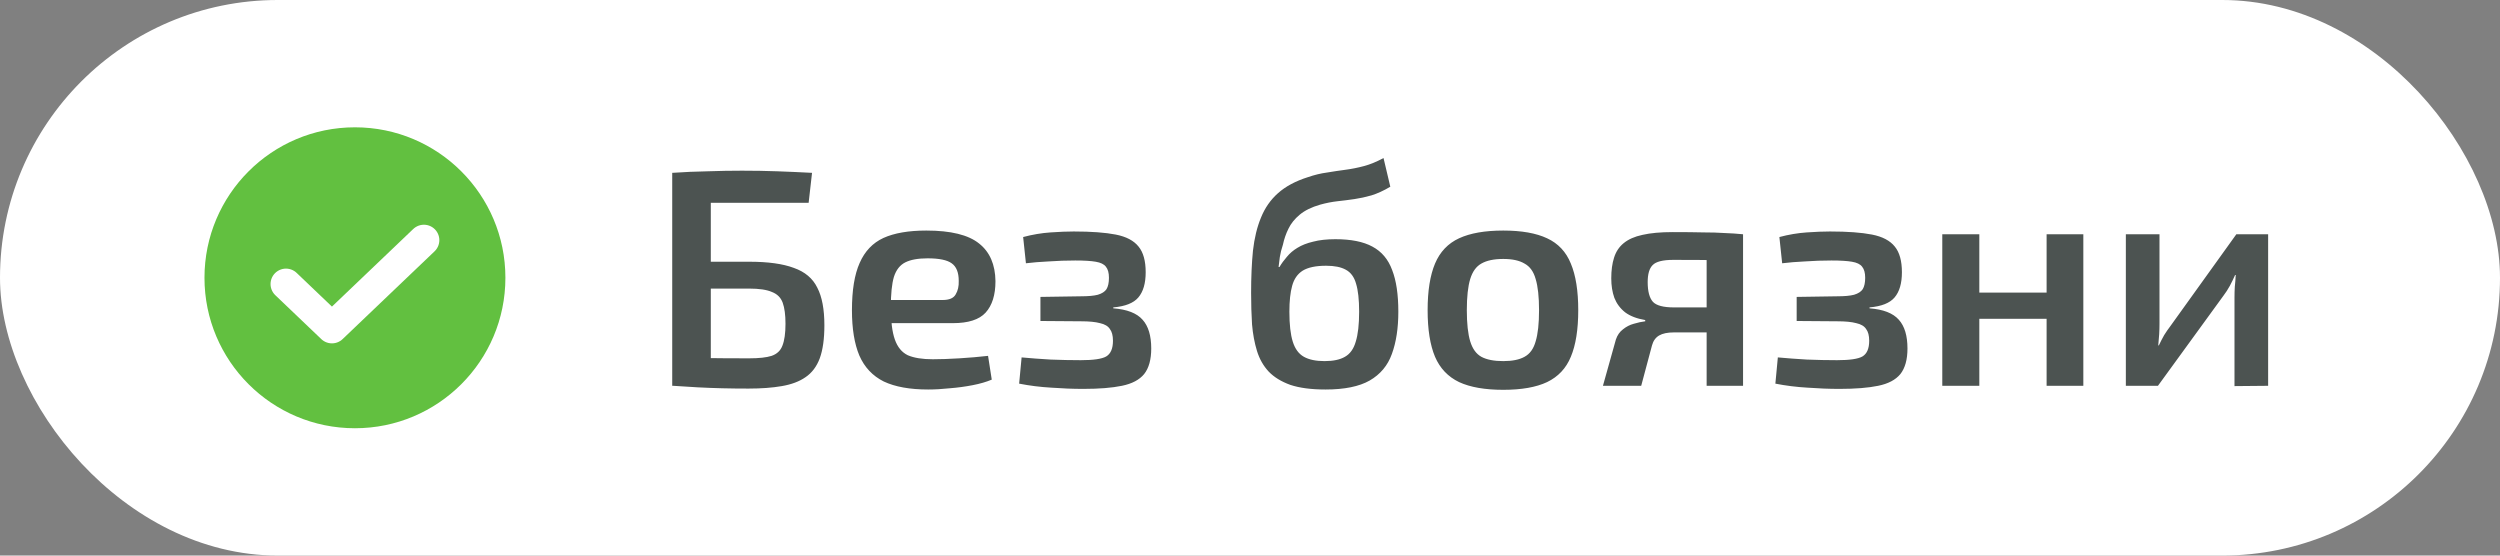
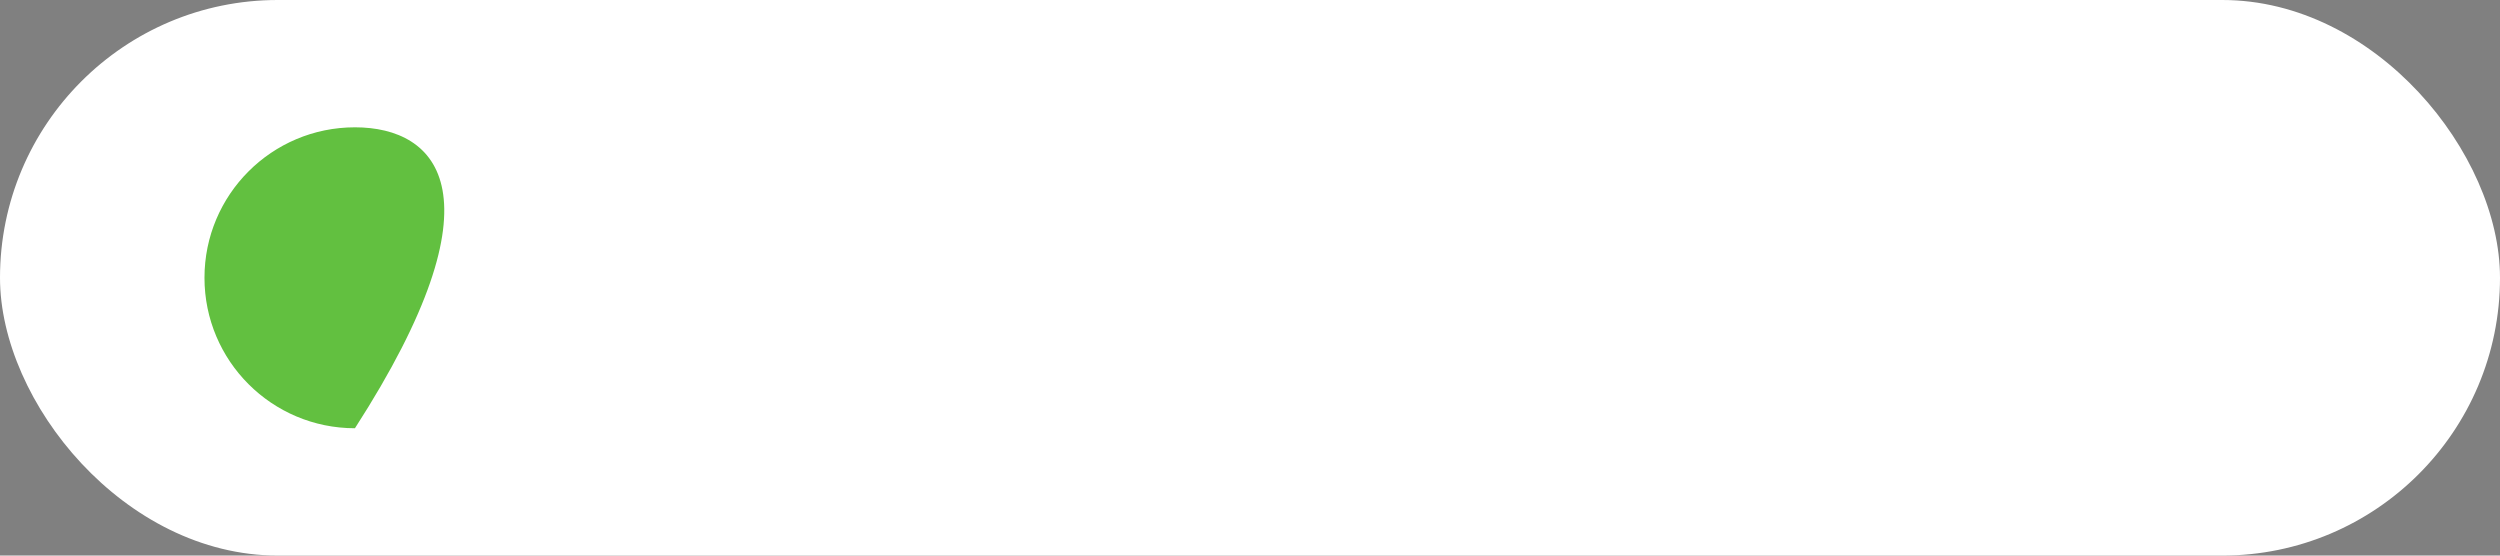
<svg xmlns="http://www.w3.org/2000/svg" width="162" height="36" viewBox="0 0 162 36" fill="none">
  <rect x="0" y="0" width="162" height="36" fill="#808080" stroke="none" />
  <rect width="162" height="36" rx="18" fill="white" />
-   <path d="M23 27.75C28.385 27.75 32.75 23.385 32.75 18C32.75 12.615 28.385 8.25 23 8.25C17.615 8.25 13.25 12.615 13.25 18C13.25 23.385 17.615 27.75 23 27.75Z" fill="#62C040" />
-   <path d="M27.469 15.562L21.51 21.25L18.531 18.406" stroke="white" stroke-width="2" stroke-linecap="round" stroke-linejoin="round" />
-   <path d="M52.62 11.2L52.4 13.14H46.06V25H43.56V11.2C44.333 11.147 45.1 11.113 45.86 11.1C46.62 11.073 47.36 11.06 48.08 11.06C48.867 11.06 49.633 11.073 50.38 11.1C51.127 11.127 51.873 11.16 52.62 11.2ZM48.54 16.96C49.767 16.96 50.733 17.093 51.44 17.36C52.16 17.613 52.667 18.04 52.96 18.64C53.267 19.227 53.42 20.04 53.42 21.08C53.42 21.96 53.32 22.673 53.12 23.22C52.92 23.753 52.613 24.16 52.2 24.44C51.8 24.72 51.287 24.913 50.66 25.02C50.047 25.127 49.327 25.18 48.5 25.18C47.9 25.18 47.333 25.173 46.8 25.16C46.267 25.147 45.74 25.127 45.22 25.1C44.713 25.073 44.18 25.04 43.62 25L43.9 23.16C44.207 23.173 44.767 23.187 45.58 23.2C46.407 23.213 47.393 23.22 48.54 23.22C49.18 23.22 49.667 23.167 50 23.06C50.347 22.94 50.58 22.72 50.7 22.4C50.833 22.067 50.9 21.593 50.9 20.98C50.9 20.407 50.84 19.953 50.72 19.62C50.6 19.287 50.367 19.053 50.02 18.92C49.687 18.773 49.193 18.7 48.54 18.7H43.88V16.96H48.54ZM60.026 14.94C61.612 14.94 62.752 15.22 63.446 15.78C64.139 16.327 64.492 17.14 64.506 18.22C64.506 19.113 64.292 19.793 63.866 20.26C63.452 20.713 62.746 20.94 61.746 20.94H56.126V19.44H61.086C61.512 19.44 61.792 19.32 61.926 19.08C62.072 18.84 62.139 18.547 62.126 18.2C62.126 17.653 61.972 17.273 61.666 17.06C61.372 16.847 60.852 16.74 60.106 16.74C59.492 16.74 59.012 16.827 58.666 17C58.319 17.173 58.072 17.487 57.926 17.94C57.792 18.393 57.726 19.047 57.726 19.9C57.726 20.807 57.812 21.507 57.986 22C58.159 22.493 58.439 22.833 58.826 23.02C59.226 23.193 59.766 23.28 60.446 23.28C60.939 23.28 61.512 23.26 62.166 23.22C62.819 23.18 63.439 23.127 64.026 23.06L64.266 24.6C63.919 24.747 63.506 24.867 63.026 24.96C62.546 25.053 62.052 25.12 61.546 25.16C61.052 25.213 60.586 25.24 60.146 25.24C58.959 25.24 57.999 25.067 57.266 24.72C56.546 24.36 56.019 23.8 55.686 23.04C55.366 22.28 55.206 21.3 55.206 20.1C55.206 18.807 55.372 17.787 55.706 17.04C56.039 16.28 56.552 15.74 57.246 15.42C57.952 15.1 58.879 14.94 60.026 14.94ZM69.58 15C70.713 15 71.62 15.067 72.3 15.2C72.98 15.333 73.473 15.593 73.78 15.98C74.087 16.353 74.24 16.907 74.24 17.64C74.24 18.36 74.08 18.907 73.76 19.28C73.453 19.64 72.913 19.853 72.14 19.92V19.98C73.033 20.047 73.666 20.293 74.04 20.72C74.413 21.133 74.6 21.753 74.6 22.58C74.6 23.3 74.447 23.853 74.14 24.24C73.833 24.613 73.353 24.867 72.7 25C72.06 25.133 71.227 25.2 70.2 25.2C69.533 25.2 68.84 25.173 68.12 25.12C67.413 25.08 66.72 24.993 66.04 24.86L66.2 23.16C66.773 23.213 67.4 23.26 68.08 23.3C68.76 23.327 69.413 23.34 70.04 23.34C70.853 23.34 71.4 23.26 71.68 23.1C71.973 22.927 72.12 22.587 72.12 22.08C72.12 21.747 72.053 21.493 71.92 21.32C71.8 21.133 71.587 21.007 71.28 20.94C70.987 20.86 70.58 20.82 70.06 20.82L67.42 20.8V19.24L70.04 19.2C70.52 19.2 70.886 19.167 71.14 19.1C71.406 19.02 71.593 18.9 71.7 18.74C71.806 18.567 71.86 18.32 71.86 18C71.86 17.68 71.793 17.44 71.66 17.28C71.54 17.12 71.32 17.013 71 16.96C70.693 16.907 70.253 16.88 69.68 16.88C69.106 16.88 68.533 16.9 67.96 16.94C67.4 16.967 66.906 17.007 66.48 17.06L66.3 15.36C66.9 15.2 67.493 15.1 68.08 15.06C68.666 15.02 69.166 15 69.58 15ZM89.652 10.24L90.092 12.1C89.665 12.353 89.258 12.54 88.872 12.66C88.498 12.767 88.132 12.847 87.772 12.9C87.412 12.953 87.045 13 86.672 13.04C86.312 13.08 85.938 13.153 85.552 13.26C84.992 13.42 84.545 13.64 84.212 13.92C83.892 14.187 83.652 14.487 83.492 14.82C83.332 15.14 83.212 15.487 83.132 15.86C83.038 16.14 82.972 16.407 82.932 16.66C82.905 16.9 82.878 17.113 82.852 17.3H82.912C83.045 17.073 83.205 16.853 83.392 16.64C83.578 16.413 83.805 16.22 84.072 16.06C84.352 15.887 84.692 15.753 85.092 15.66C85.492 15.553 85.972 15.5 86.532 15.5C87.545 15.5 88.345 15.66 88.932 15.98C89.532 16.3 89.958 16.807 90.212 17.5C90.478 18.18 90.612 19.08 90.612 20.2C90.612 21.267 90.472 22.18 90.192 22.94C89.925 23.687 89.445 24.26 88.752 24.66C88.072 25.047 87.118 25.24 85.892 25.24C84.972 25.24 84.212 25.14 83.612 24.94C83.025 24.727 82.558 24.44 82.212 24.08C81.865 23.707 81.612 23.26 81.452 22.74C81.292 22.22 81.185 21.647 81.132 21.02C81.092 20.38 81.072 19.7 81.072 18.98C81.072 17.967 81.112 17.053 81.192 16.24C81.285 15.427 81.458 14.713 81.712 14.1C81.965 13.473 82.332 12.947 82.812 12.52C83.305 12.08 83.952 11.733 84.752 11.48C85.178 11.333 85.592 11.233 85.992 11.18C86.392 11.113 86.792 11.053 87.192 11C87.592 10.947 87.992 10.867 88.392 10.76C88.792 10.653 89.212 10.48 89.652 10.24ZM85.932 17.22C85.265 17.22 84.758 17.327 84.412 17.54C84.078 17.753 83.852 18.08 83.732 18.52C83.612 18.947 83.552 19.507 83.552 20.2C83.552 21.027 83.625 21.673 83.772 22.14C83.918 22.607 84.158 22.933 84.492 23.12C84.825 23.307 85.272 23.4 85.832 23.4C86.392 23.4 86.832 23.307 87.152 23.12C87.485 22.933 87.718 22.607 87.852 22.14C87.998 21.673 88.072 21.027 88.072 20.2C88.072 19.413 88.005 18.807 87.872 18.38C87.752 17.953 87.532 17.653 87.212 17.48C86.905 17.307 86.478 17.22 85.932 17.22ZM97.41 14.94C98.597 14.94 99.544 15.107 100.25 15.44C100.97 15.773 101.484 16.32 101.79 17.08C102.11 17.84 102.27 18.847 102.27 20.1C102.27 21.353 102.11 22.36 101.79 23.12C101.484 23.867 100.97 24.413 100.25 24.76C99.544 25.093 98.597 25.26 97.41 25.26C96.224 25.26 95.27 25.093 94.55 24.76C93.83 24.413 93.31 23.867 92.99 23.12C92.67 22.36 92.51 21.353 92.51 20.1C92.51 18.847 92.67 17.84 92.99 17.08C93.31 16.32 93.83 15.773 94.55 15.44C95.27 15.107 96.224 14.94 97.41 14.94ZM97.41 16.78C96.81 16.78 96.337 16.88 95.99 17.08C95.657 17.267 95.417 17.6 95.27 18.08C95.124 18.56 95.05 19.233 95.05 20.1C95.05 20.967 95.124 21.64 95.27 22.12C95.417 22.6 95.657 22.933 95.99 23.12C96.337 23.307 96.81 23.4 97.41 23.4C97.997 23.4 98.457 23.307 98.79 23.12C99.137 22.933 99.377 22.6 99.51 22.12C99.657 21.64 99.73 20.967 99.73 20.1C99.73 19.233 99.657 18.56 99.51 18.08C99.377 17.6 99.137 17.267 98.79 17.08C98.457 16.88 97.997 16.78 97.41 16.78ZM108.39 15.04C109.19 15.04 109.85 15.047 110.37 15.06C110.89 15.06 111.344 15.073 111.73 15.1C112.13 15.113 112.537 15.14 112.95 15.18L112.71 16.92C112.577 16.88 112.13 16.86 111.37 16.86C110.61 16.847 109.63 16.84 108.43 16.84C107.75 16.84 107.304 16.953 107.09 17.18C106.877 17.393 106.77 17.76 106.77 18.28C106.77 18.88 106.884 19.307 107.11 19.56C107.337 19.8 107.79 19.92 108.47 19.92H112.73L112.77 21.5C112.584 21.5 112.317 21.507 111.97 21.52C111.637 21.533 111.184 21.54 110.61 21.54C110.037 21.54 109.324 21.54 108.47 21.54C108.057 21.54 107.737 21.607 107.51 21.74C107.284 21.873 107.13 22.087 107.05 22.38L106.35 25L103.87 25L104.71 22C104.804 21.72 104.957 21.5 105.17 21.34C105.384 21.167 105.617 21.047 105.87 20.98C106.137 20.9 106.384 20.847 106.61 20.82V20.74C106.064 20.647 105.63 20.48 105.31 20.24C104.99 19.987 104.757 19.673 104.61 19.3C104.477 18.927 104.41 18.507 104.41 18.04C104.41 17.52 104.47 17.073 104.59 16.7C104.71 16.313 104.917 16 105.21 15.76C105.517 15.507 105.924 15.327 106.43 15.22C106.95 15.1 107.604 15.04 108.39 15.04ZM112.95 15.18V25H110.59V15.18H112.95ZM118.584 15C119.717 15 120.624 15.067 121.304 15.2C121.984 15.333 122.477 15.593 122.784 15.98C123.09 16.353 123.244 16.907 123.244 17.64C123.244 18.36 123.084 18.907 122.764 19.28C122.457 19.64 121.917 19.853 121.144 19.92V19.98C122.037 20.047 122.67 20.293 123.044 20.72C123.417 21.133 123.604 21.753 123.604 22.58C123.604 23.3 123.45 23.853 123.144 24.24C122.837 24.613 122.357 24.867 121.704 25C121.064 25.133 120.23 25.2 119.204 25.2C118.537 25.2 117.844 25.173 117.124 25.12C116.417 25.08 115.724 24.993 115.044 24.86L115.204 23.16C115.777 23.213 116.404 23.26 117.084 23.3C117.764 23.327 118.417 23.34 119.044 23.34C119.857 23.34 120.404 23.26 120.684 23.1C120.977 22.927 121.124 22.587 121.124 22.08C121.124 21.747 121.057 21.493 120.924 21.32C120.804 21.133 120.59 21.007 120.284 20.94C119.99 20.86 119.584 20.82 119.064 20.82L116.424 20.8V19.24L119.044 19.2C119.524 19.2 119.89 19.167 120.144 19.1C120.41 19.02 120.597 18.9 120.704 18.74C120.81 18.567 120.864 18.32 120.864 18C120.864 17.68 120.797 17.44 120.664 17.28C120.544 17.12 120.324 17.013 120.004 16.96C119.697 16.907 119.257 16.88 118.684 16.88C118.11 16.88 117.537 16.9 116.964 16.94C116.404 16.967 115.91 17.007 115.484 17.06L115.304 15.36C115.904 15.2 116.497 15.1 117.084 15.06C117.67 15.02 118.17 15 118.584 15ZM128.26 15.18V25H125.86V15.18H128.26ZM132.8 18.96V20.66H128.14V18.96H132.8ZM135 15.18V25H132.62V15.18H135ZM146.975 15.18V25L144.795 25.02V19.28C144.795 19.04 144.802 18.807 144.815 18.58C144.842 18.34 144.862 18.087 144.875 17.82H144.835C144.742 18.033 144.628 18.267 144.495 18.52C144.362 18.76 144.228 18.967 144.095 19.14L139.835 25H137.755V15.18L139.935 15.18V20.98C139.935 21.207 139.928 21.433 139.915 21.66C139.902 21.873 139.882 22.113 139.855 22.38H139.895C140.002 22.153 140.115 21.933 140.235 21.72C140.368 21.507 140.502 21.313 140.635 21.14L144.915 15.18H146.975Z" fill="#4C5351" />
+   <path d="M23 27.75C32.75 12.615 28.385 8.25 23 8.25C17.615 8.25 13.25 12.615 13.25 18C13.25 23.385 17.615 27.75 23 27.75Z" fill="#62C040" />
</svg>